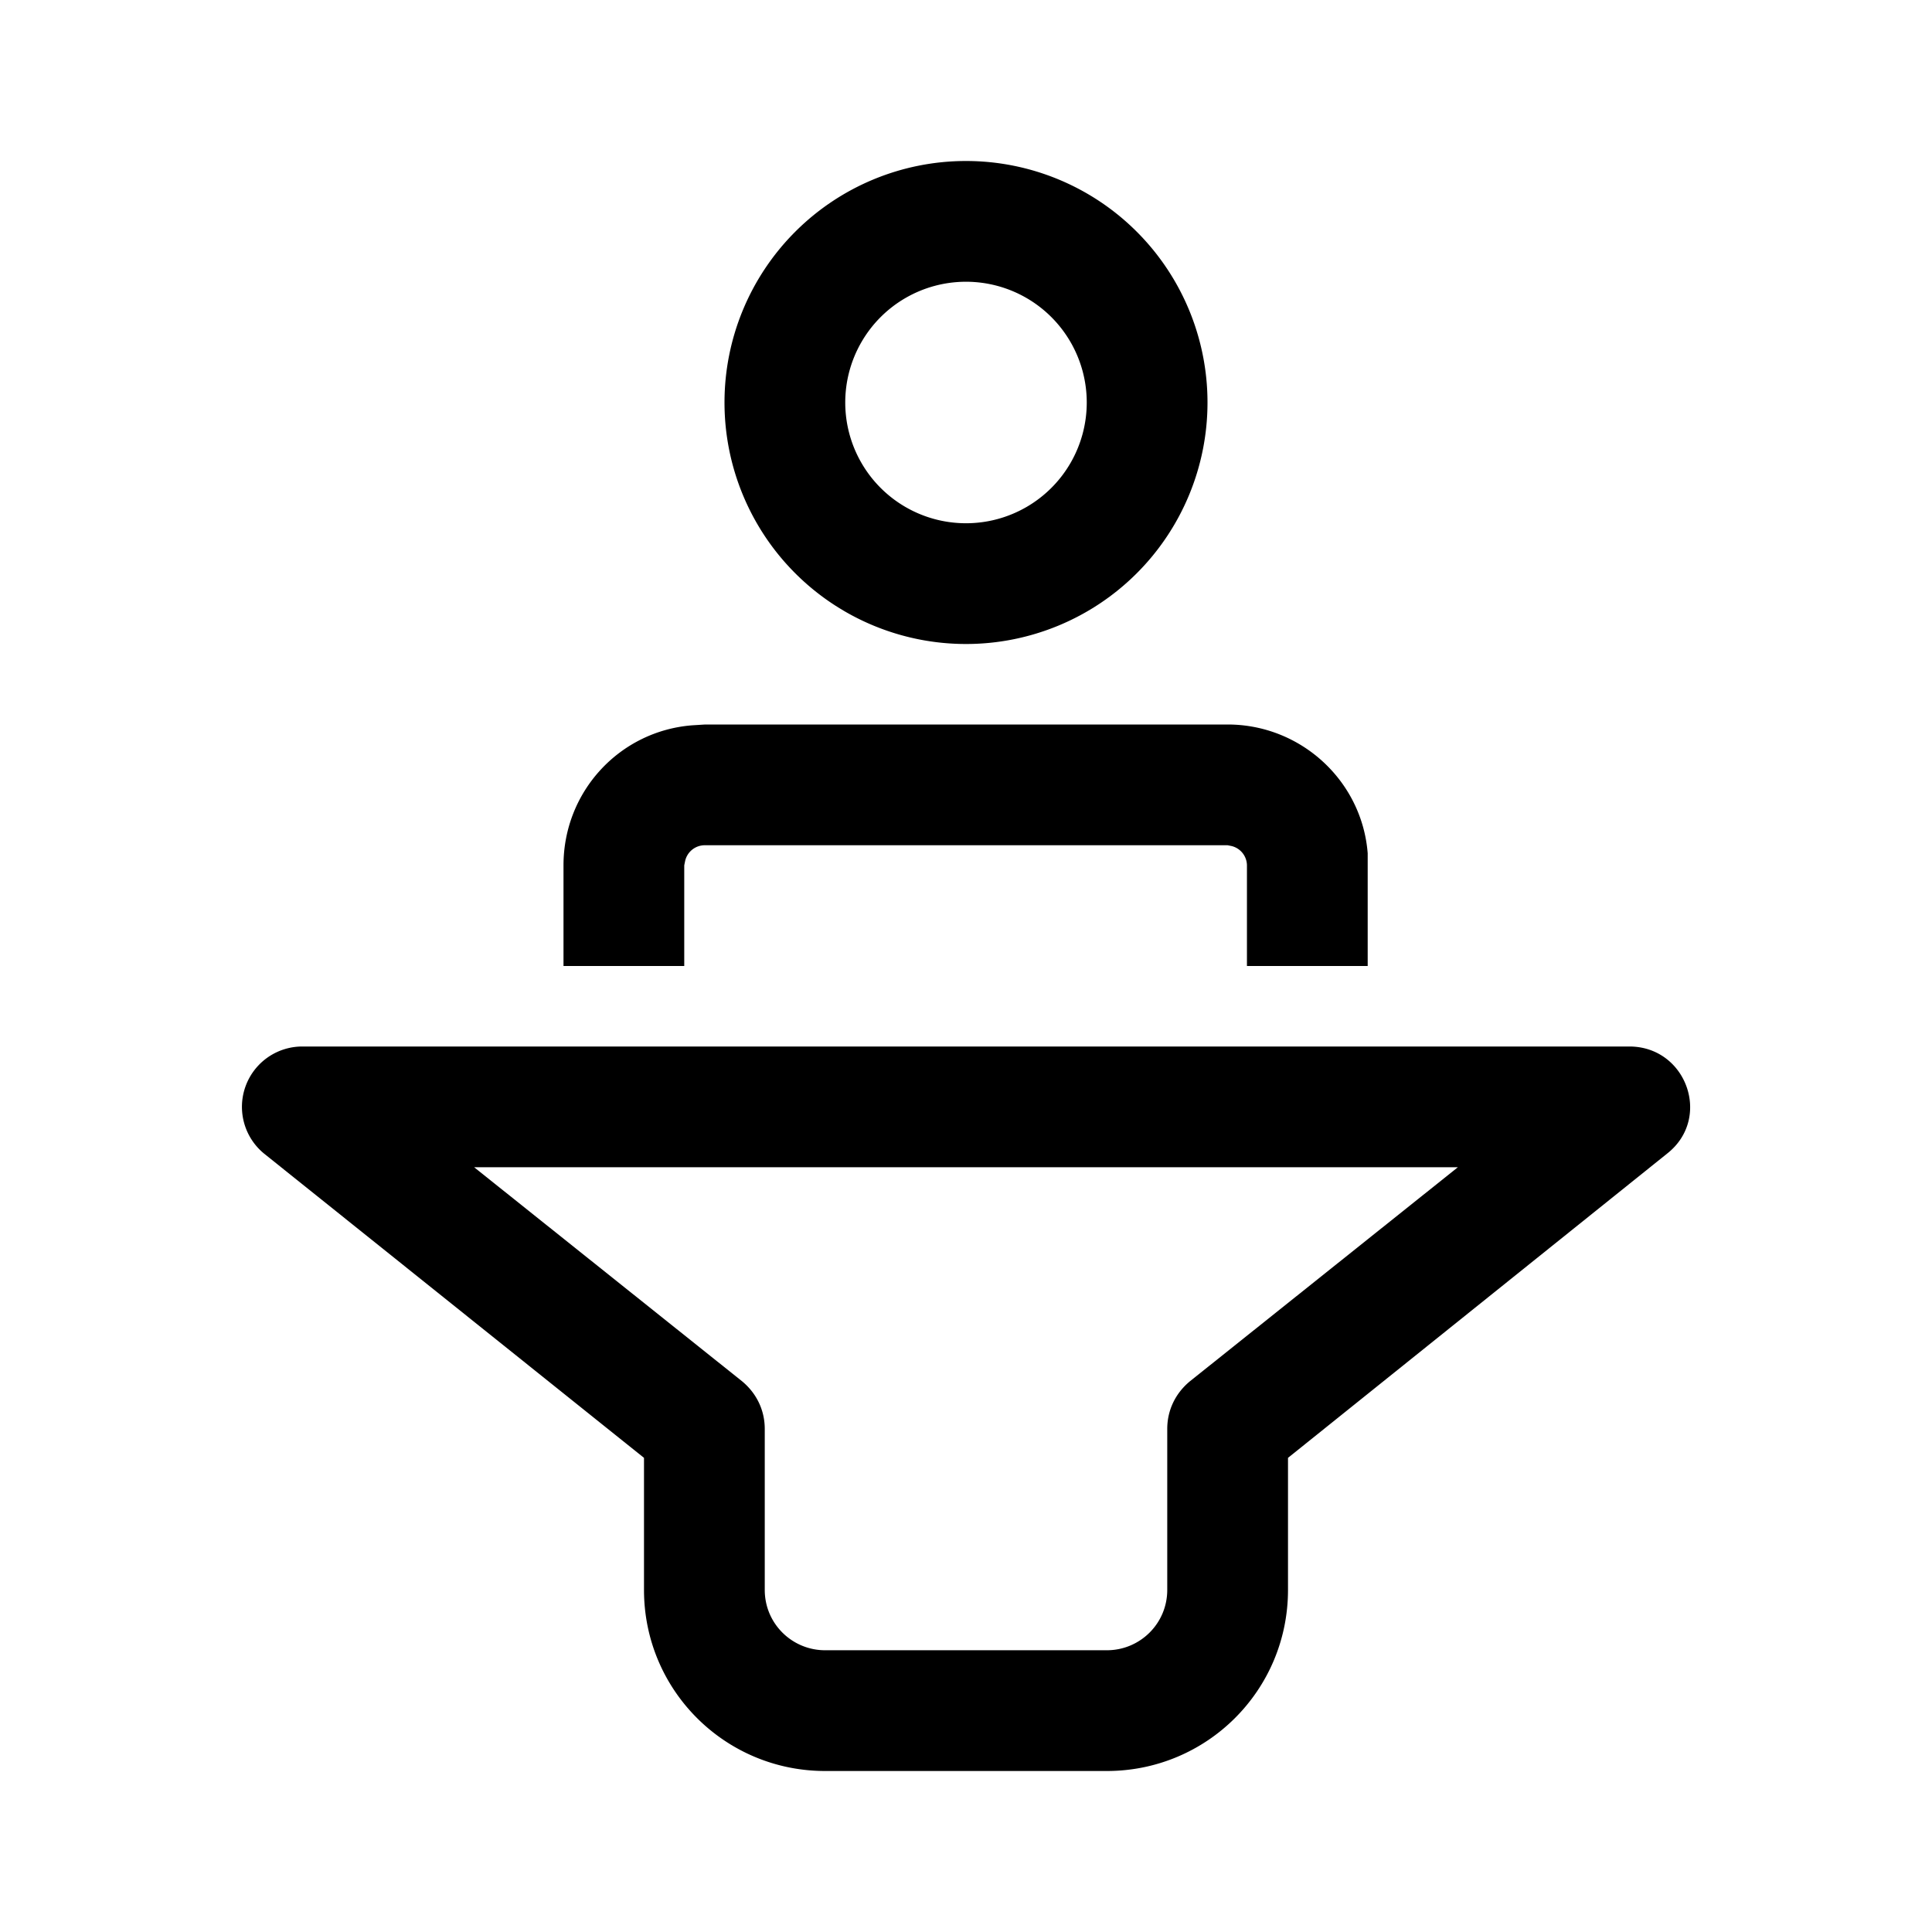
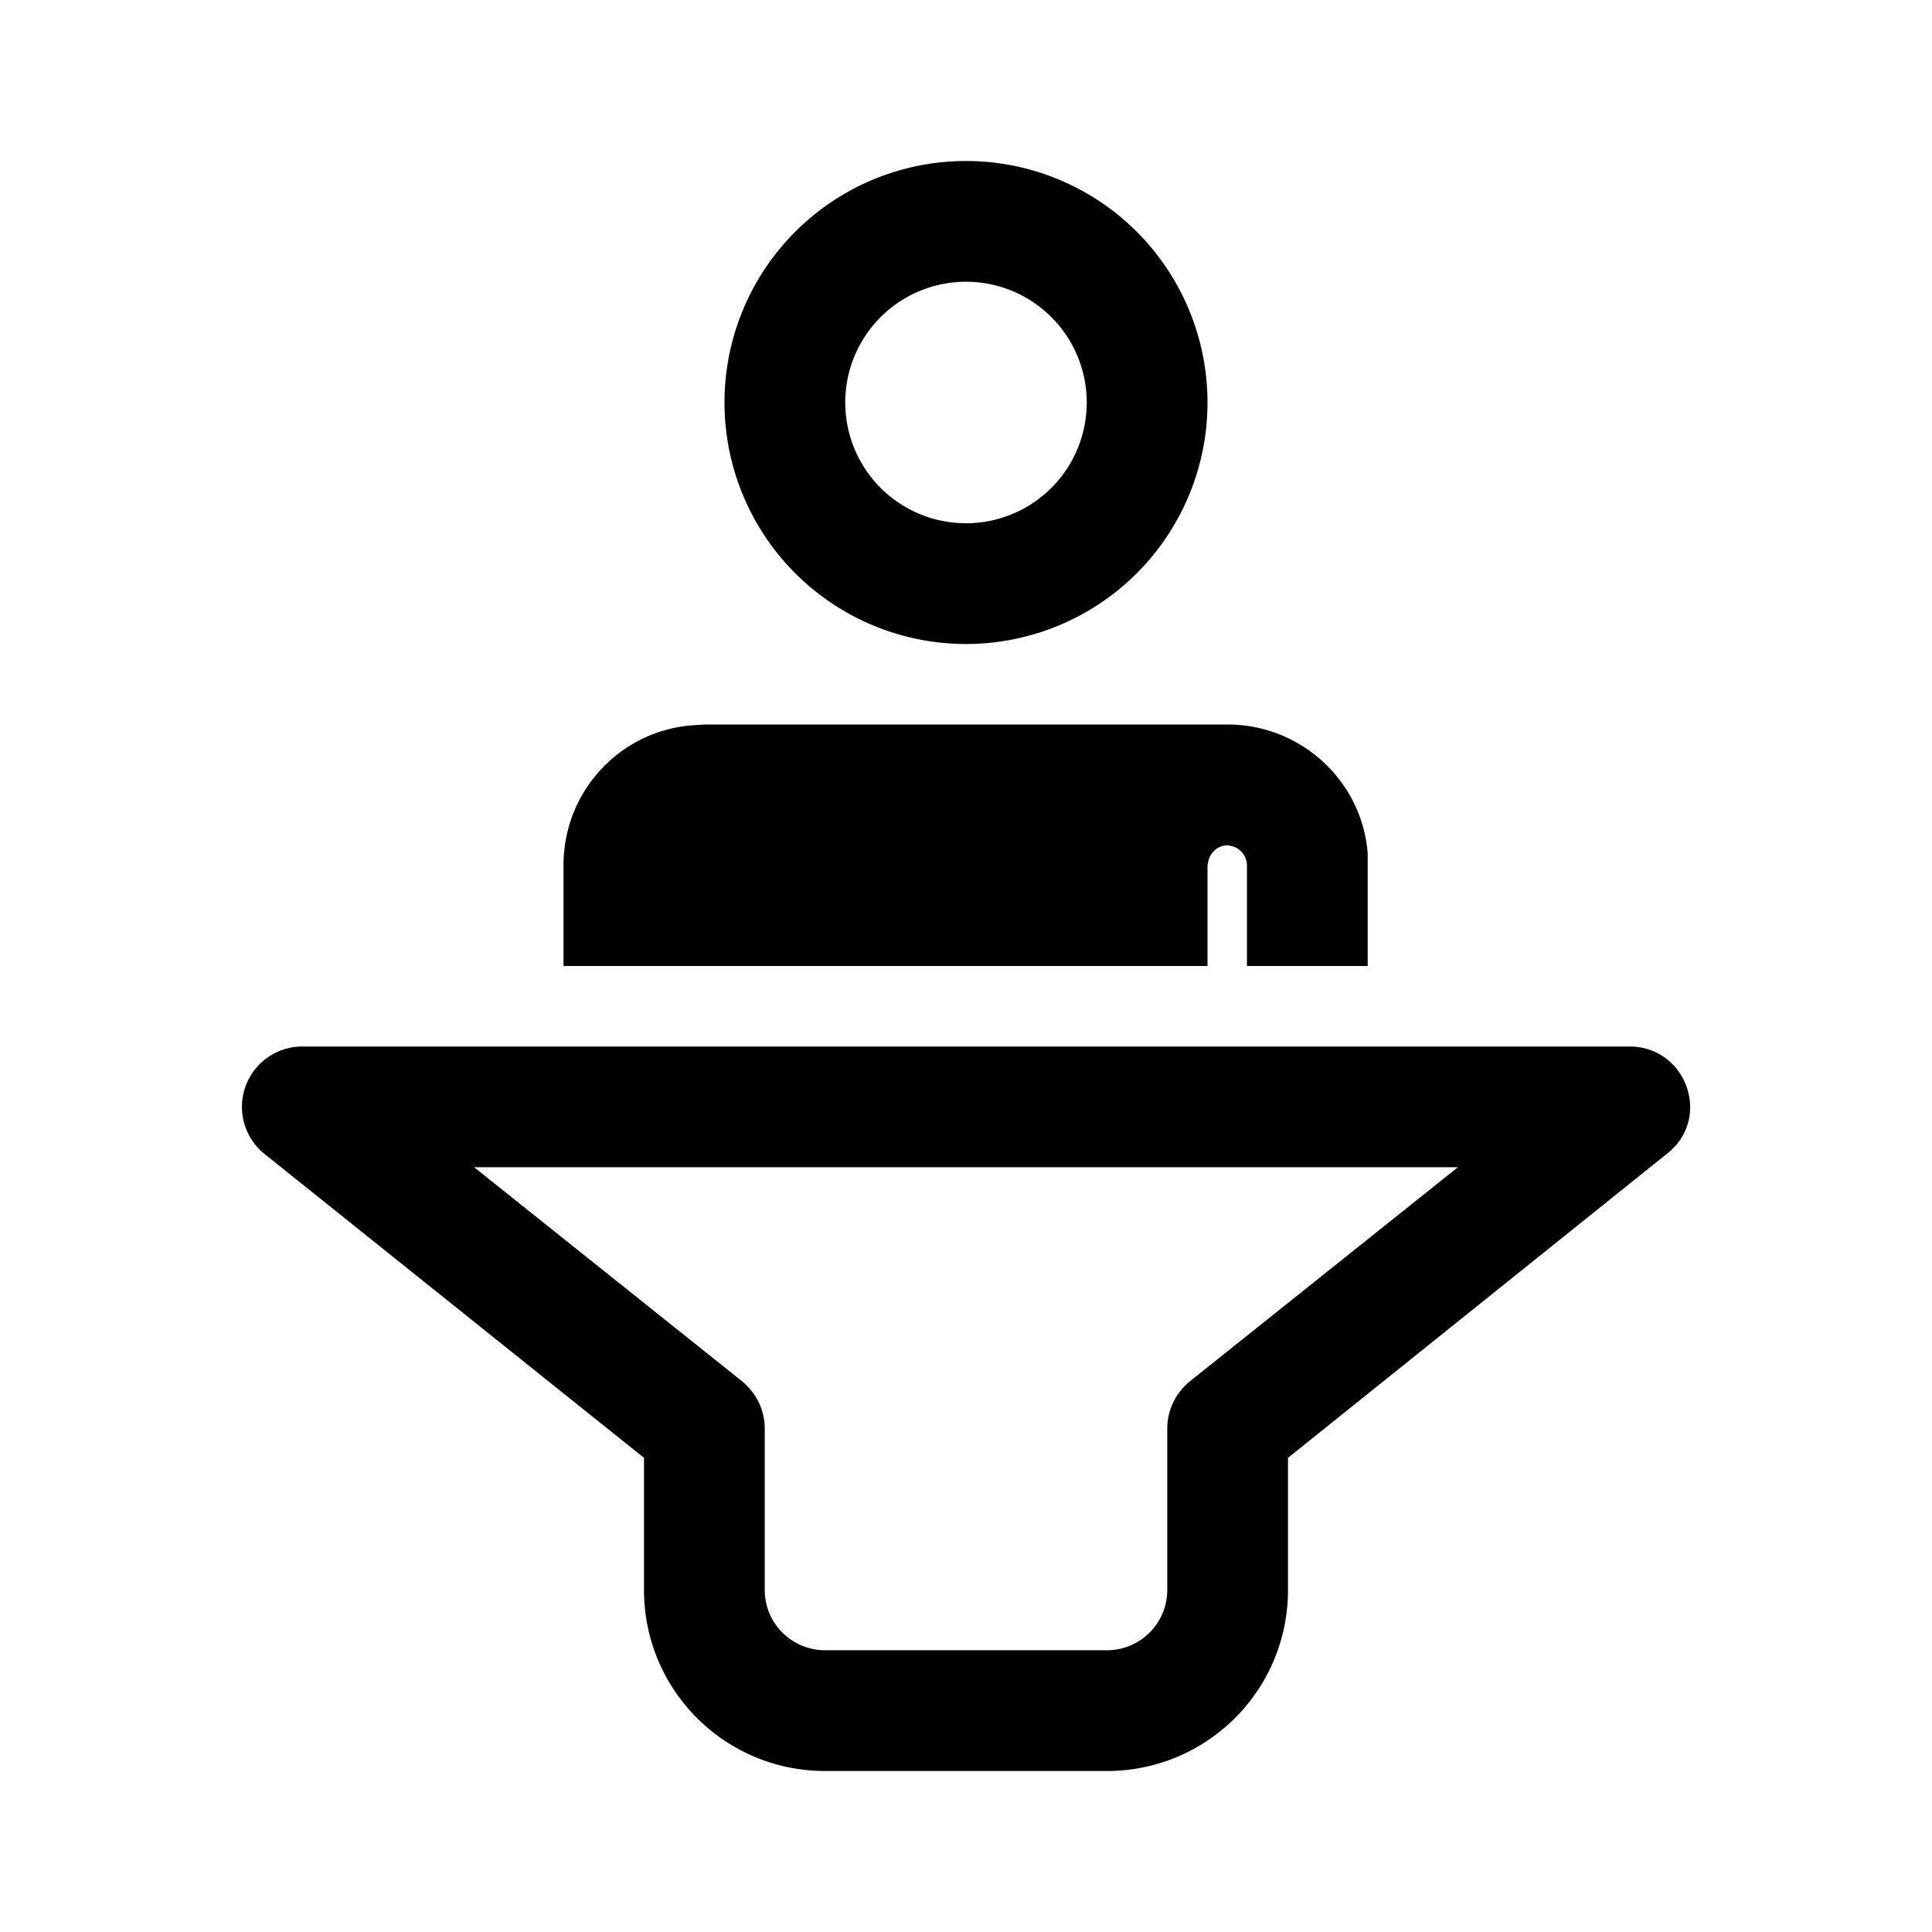
<svg xmlns="http://www.w3.org/2000/svg" width="24" height="24" viewBox="0 0 24 24">
-   <path d="M20.24 13c.71 0 1.03.89.47 1.33L16 18.11v1.64C16 21 14.99 22 13.75 22h-3.5C9.01 22 8 21 8 19.75v-1.64l-4.72-3.78A.75.75 0 0 1 3.75 13h16.5Zm-2.13 1.5H5.89l3.33 2.66c.18.15.28.36.28.59v2c0 .42.34.75.75.75h3.5c.41 0 .75-.33.75-.75v-2c0-.23.1-.44.28-.59l3.33-2.66ZM8.75 9h6.5c.91 0 1.67.7 1.74 1.6V12h-1.5v-1.25a.25.25 0 0 0-.19-.24l-.05-.01h-6.5a.25.25 0 0 0-.24.2l-.01.05V12H7v-1.25c0-.92.7-1.67 1.6-1.74L8.76 9h6.5-6.5ZM12 2a3 3 0 1 1 0 6 3 3 0 0 1 0-6Zm0 1.5a1.5 1.5 0 1 0 0 3 1.5 1.5 0 0 0 0-3Z" />
+   <path d="M20.24 13c.71 0 1.03.89.47 1.33L16 18.11v1.64C16 21 14.99 22 13.75 22h-3.5C9.01 22 8 21 8 19.75v-1.64l-4.72-3.78A.75.75 0 0 1 3.75 13h16.5Zm-2.13 1.5H5.89l3.33 2.66c.18.15.28.36.28.59v2c0 .42.34.75.75.75h3.5c.41 0 .75-.33.75-.75v-2c0-.23.1-.44.28-.59l3.33-2.66ZM8.75 9h6.5c.91 0 1.67.7 1.74 1.6V12h-1.5v-1.25a.25.25 0 0 0-.19-.24l-.05-.01a.25.25 0 0 0-.24.2l-.01.05V12H7v-1.25c0-.92.7-1.67 1.6-1.74L8.76 9h6.5-6.5ZM12 2a3 3 0 1 1 0 6 3 3 0 0 1 0-6Zm0 1.5a1.5 1.5 0 1 0 0 3 1.5 1.5 0 0 0 0-3Z" />
</svg>